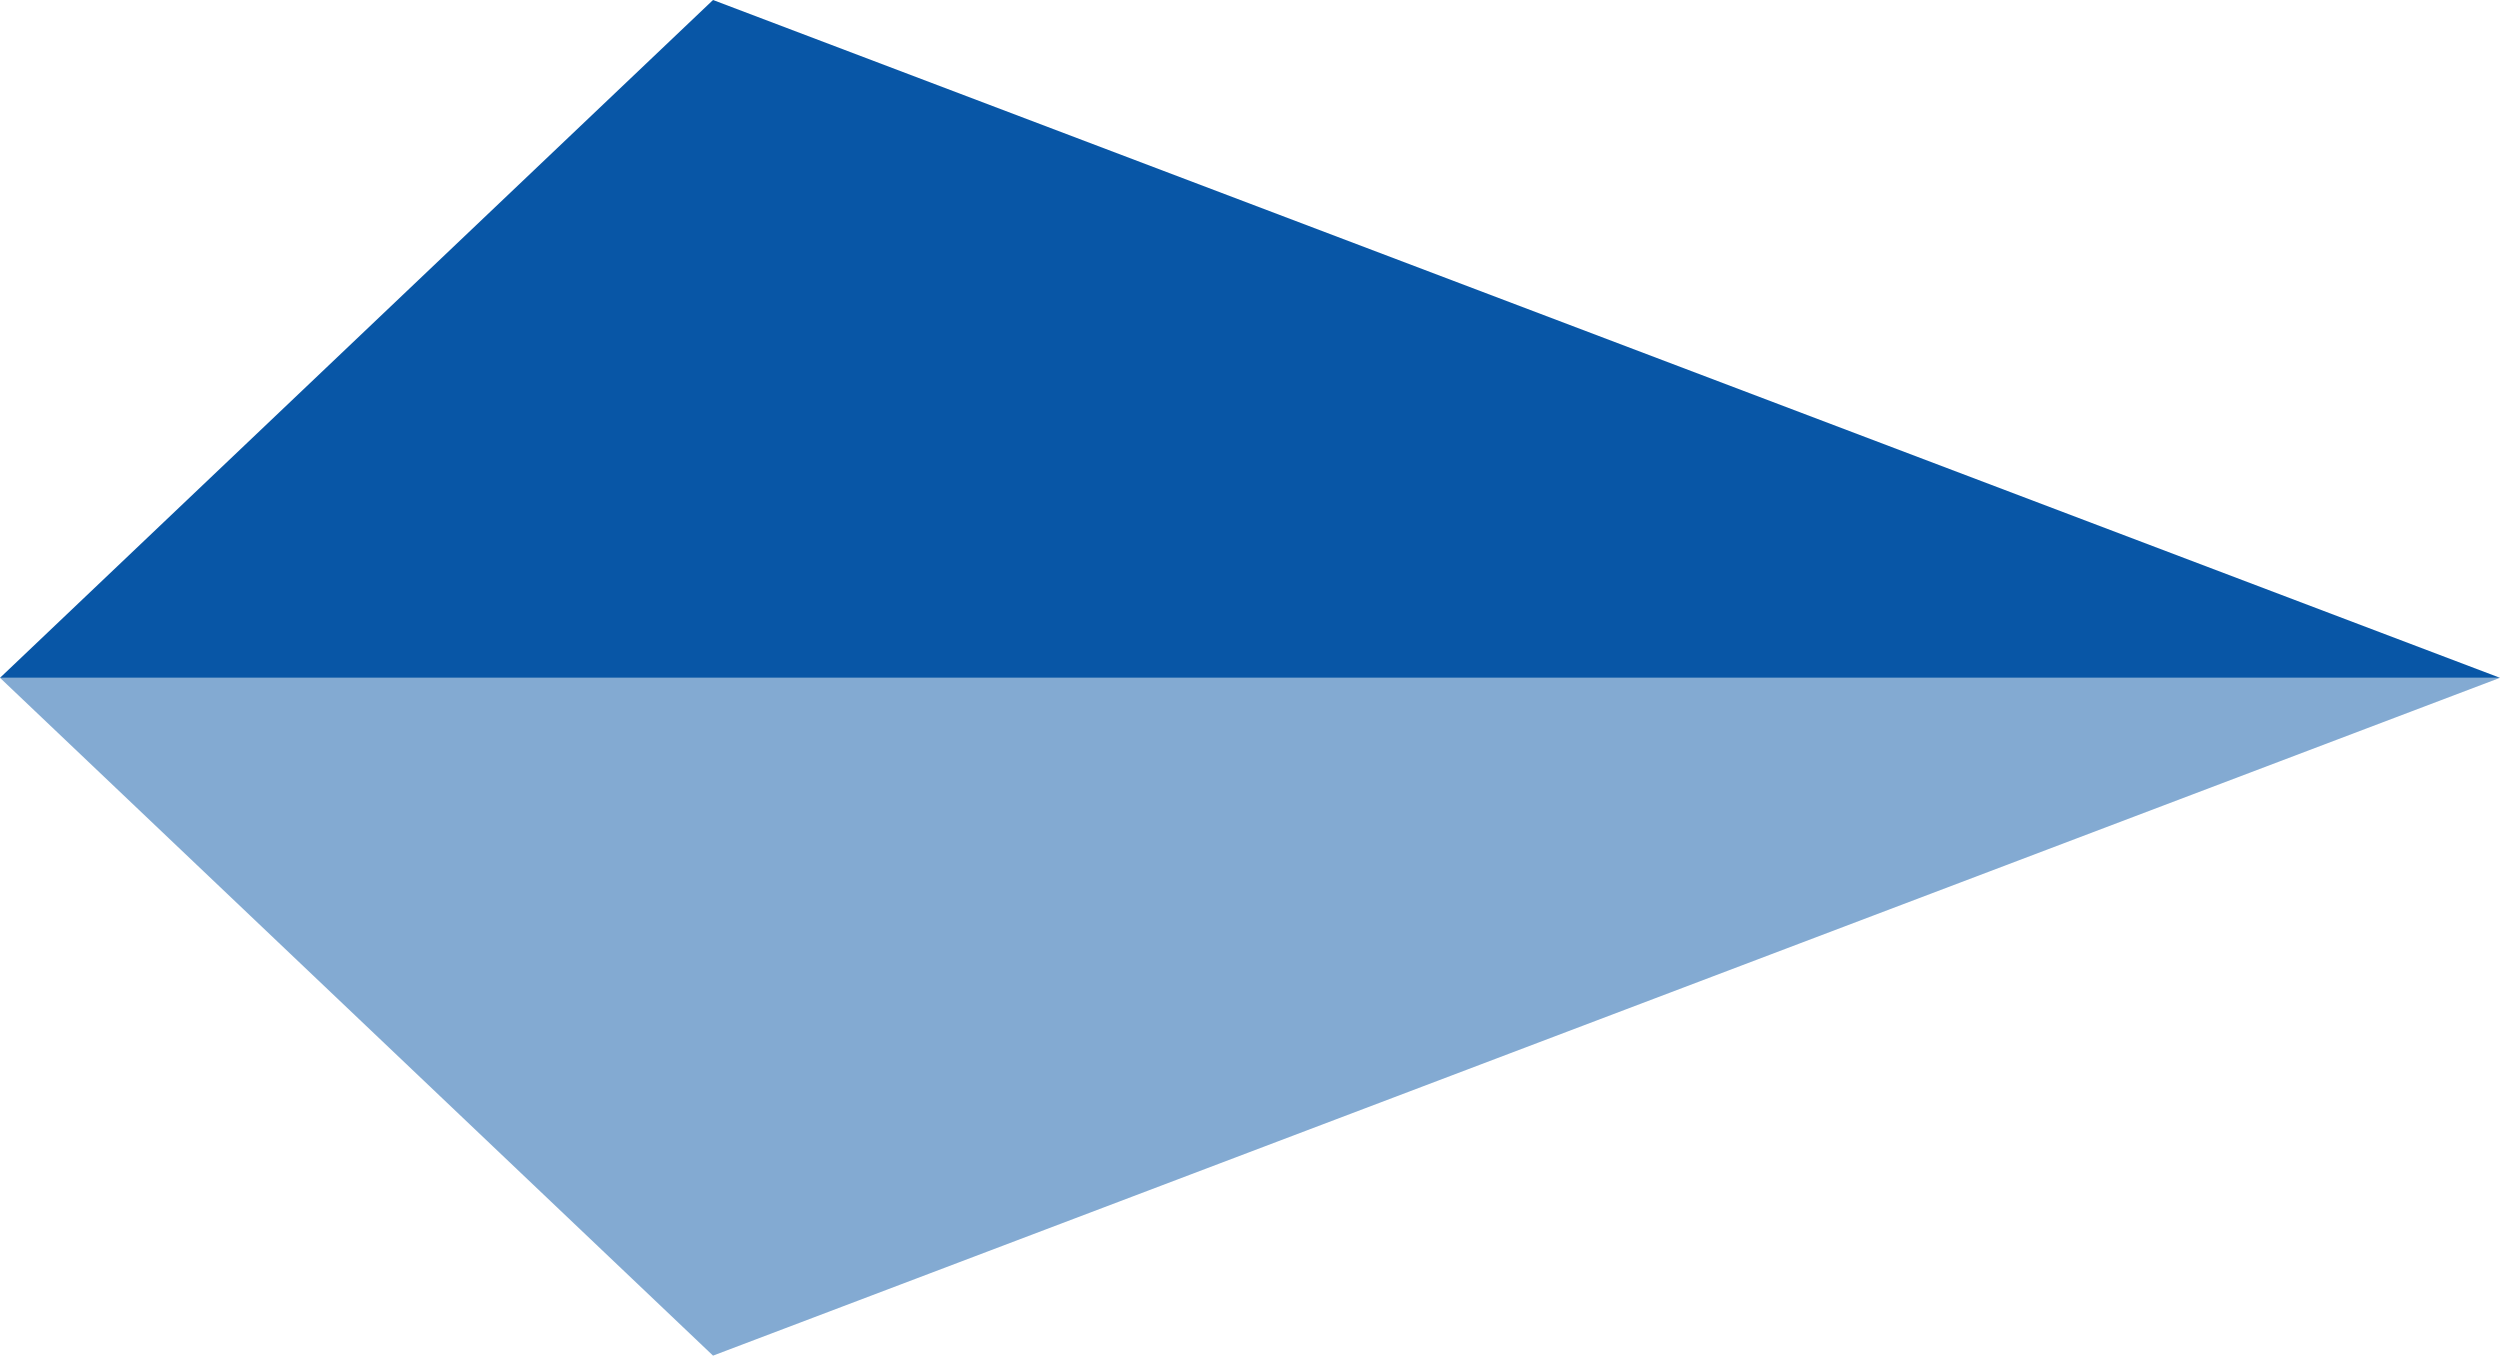
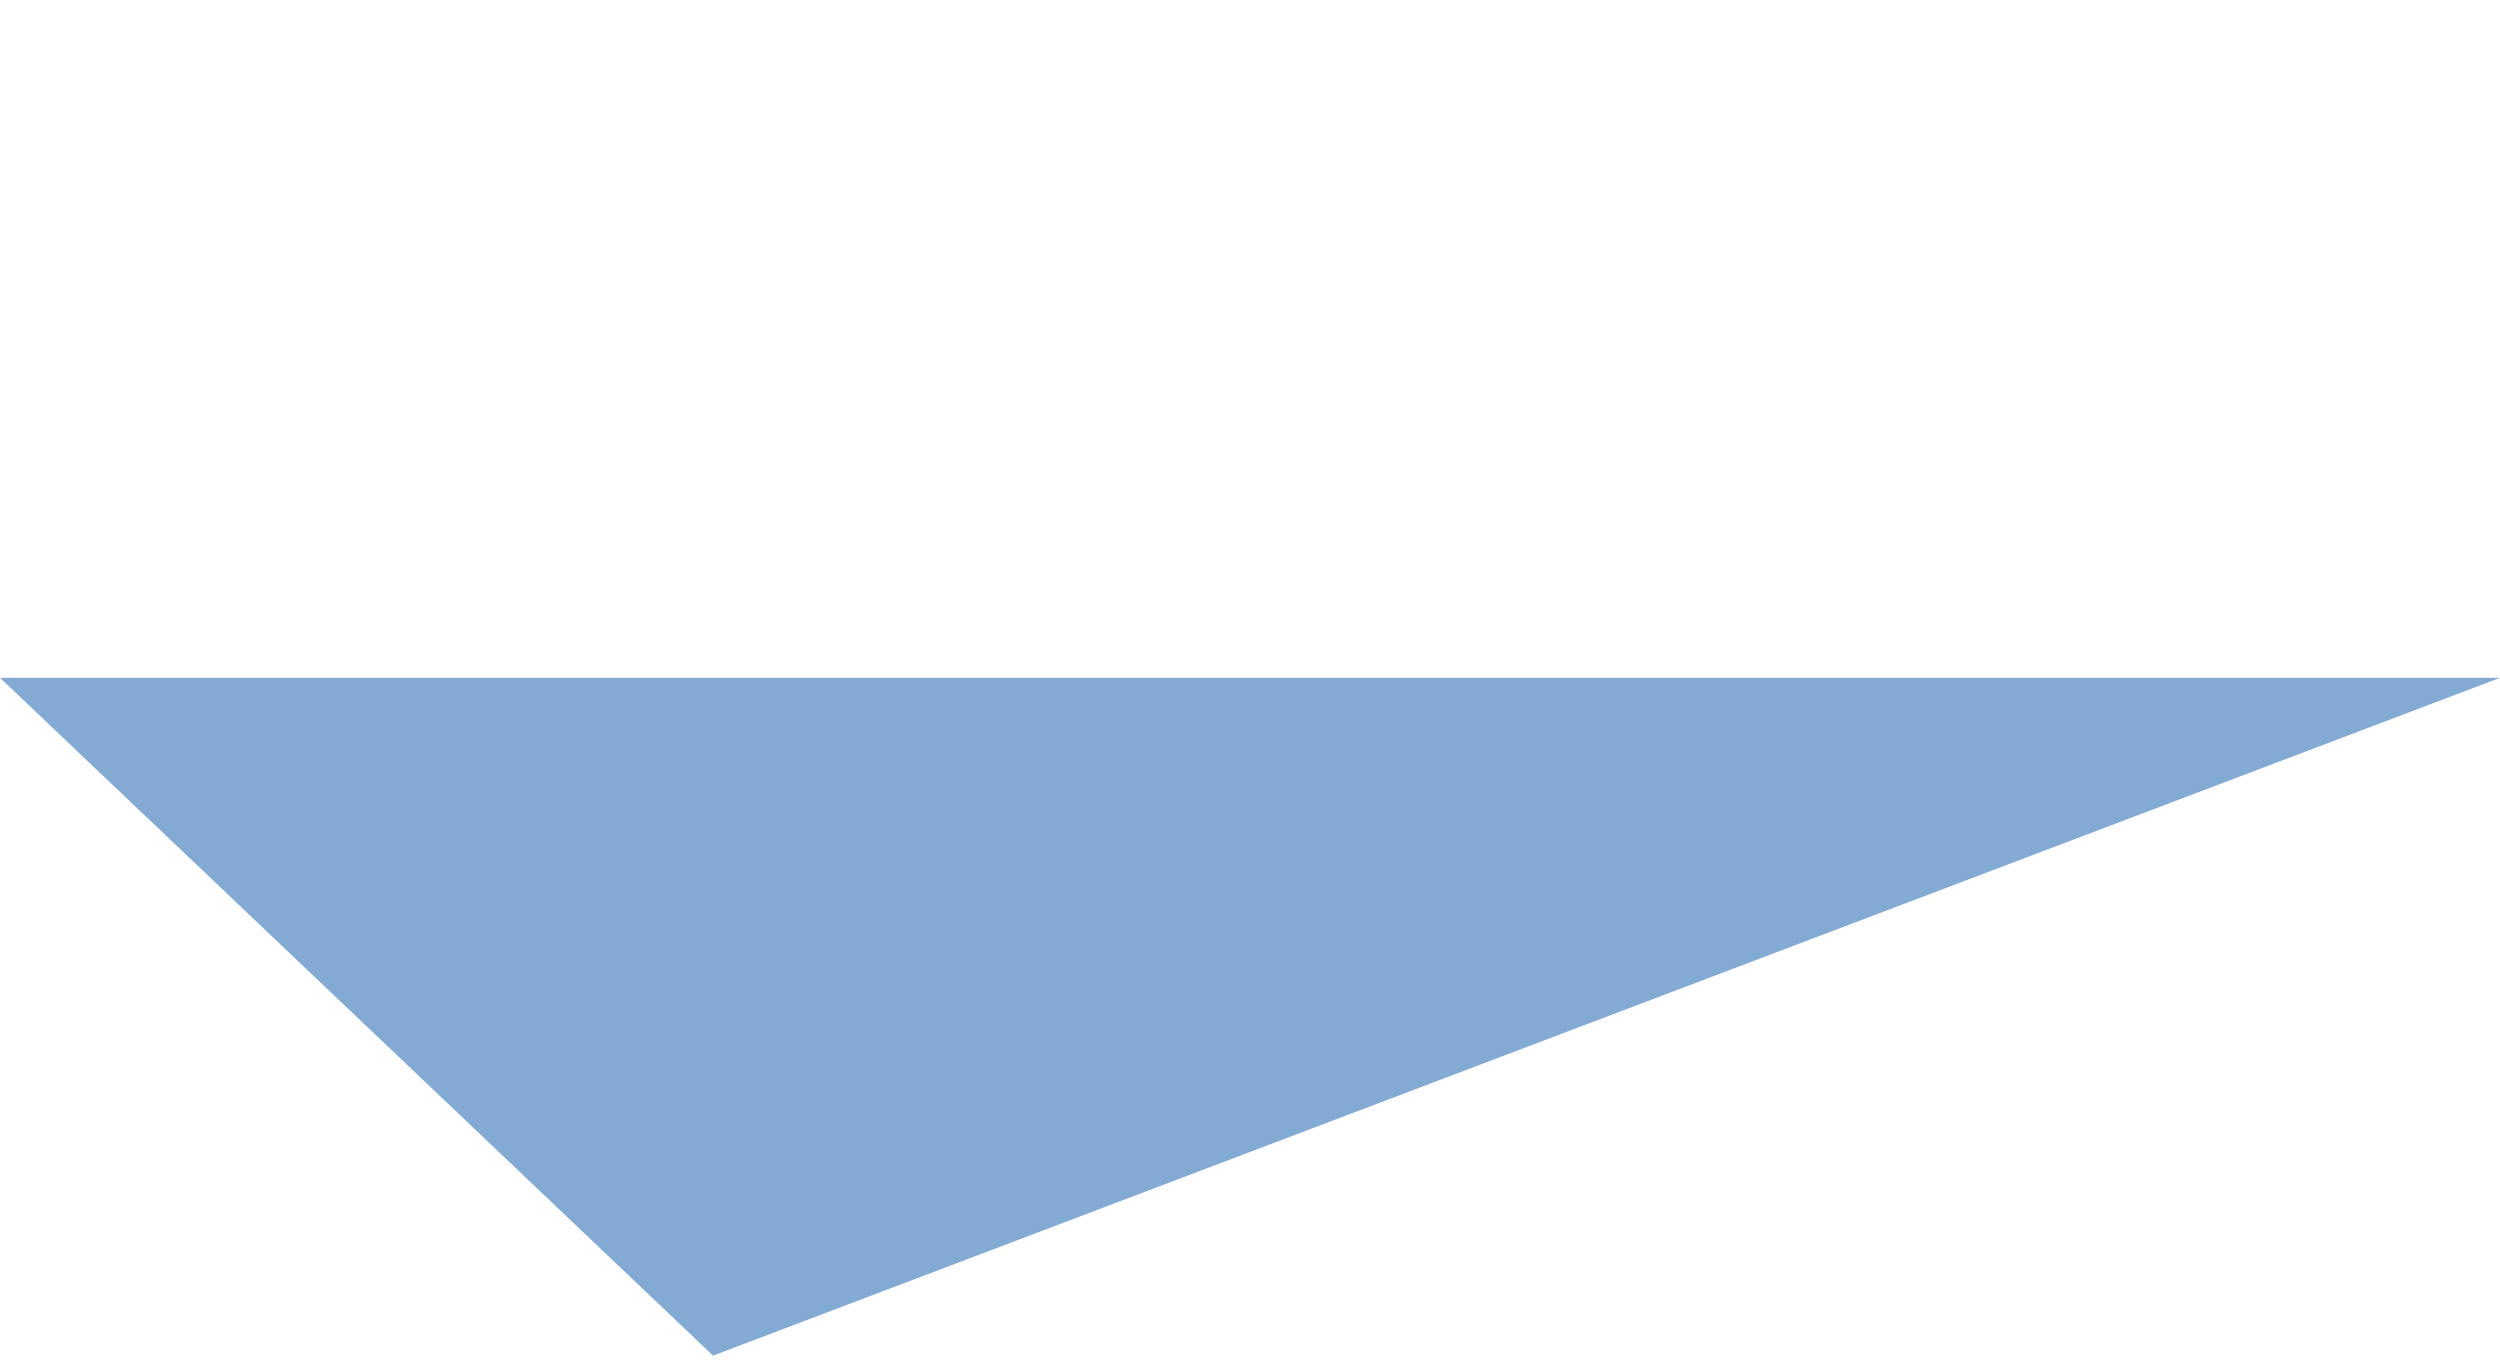
<svg xmlns="http://www.w3.org/2000/svg" version="1.1" id="レイヤー_1" x="0px" y="0px" viewBox="0 0 28.4 15.5" style="enable-background:new 0 0 28.4 15.5;" xml:space="preserve">
  <style type="text/css">
	.st0{fill-rule:evenodd;clip-rule:evenodd;fill:#0856A6;}
	.st1{opacity:0.5;fill-rule:evenodd;clip-rule:evenodd;fill:#0856A6;enable-background:new    ;}
</style>
  <g id="グループ_19">
-     <path id="シェイプ_1025" class="st0" d="M28.4,7.7H0L8.1,0L28.4,7.7z" />
    <path id="シェイプ_1025-2" class="st1" d="M28.4,7.7H0l8.1,7.7L28.4,7.7z" />
  </g>
</svg>